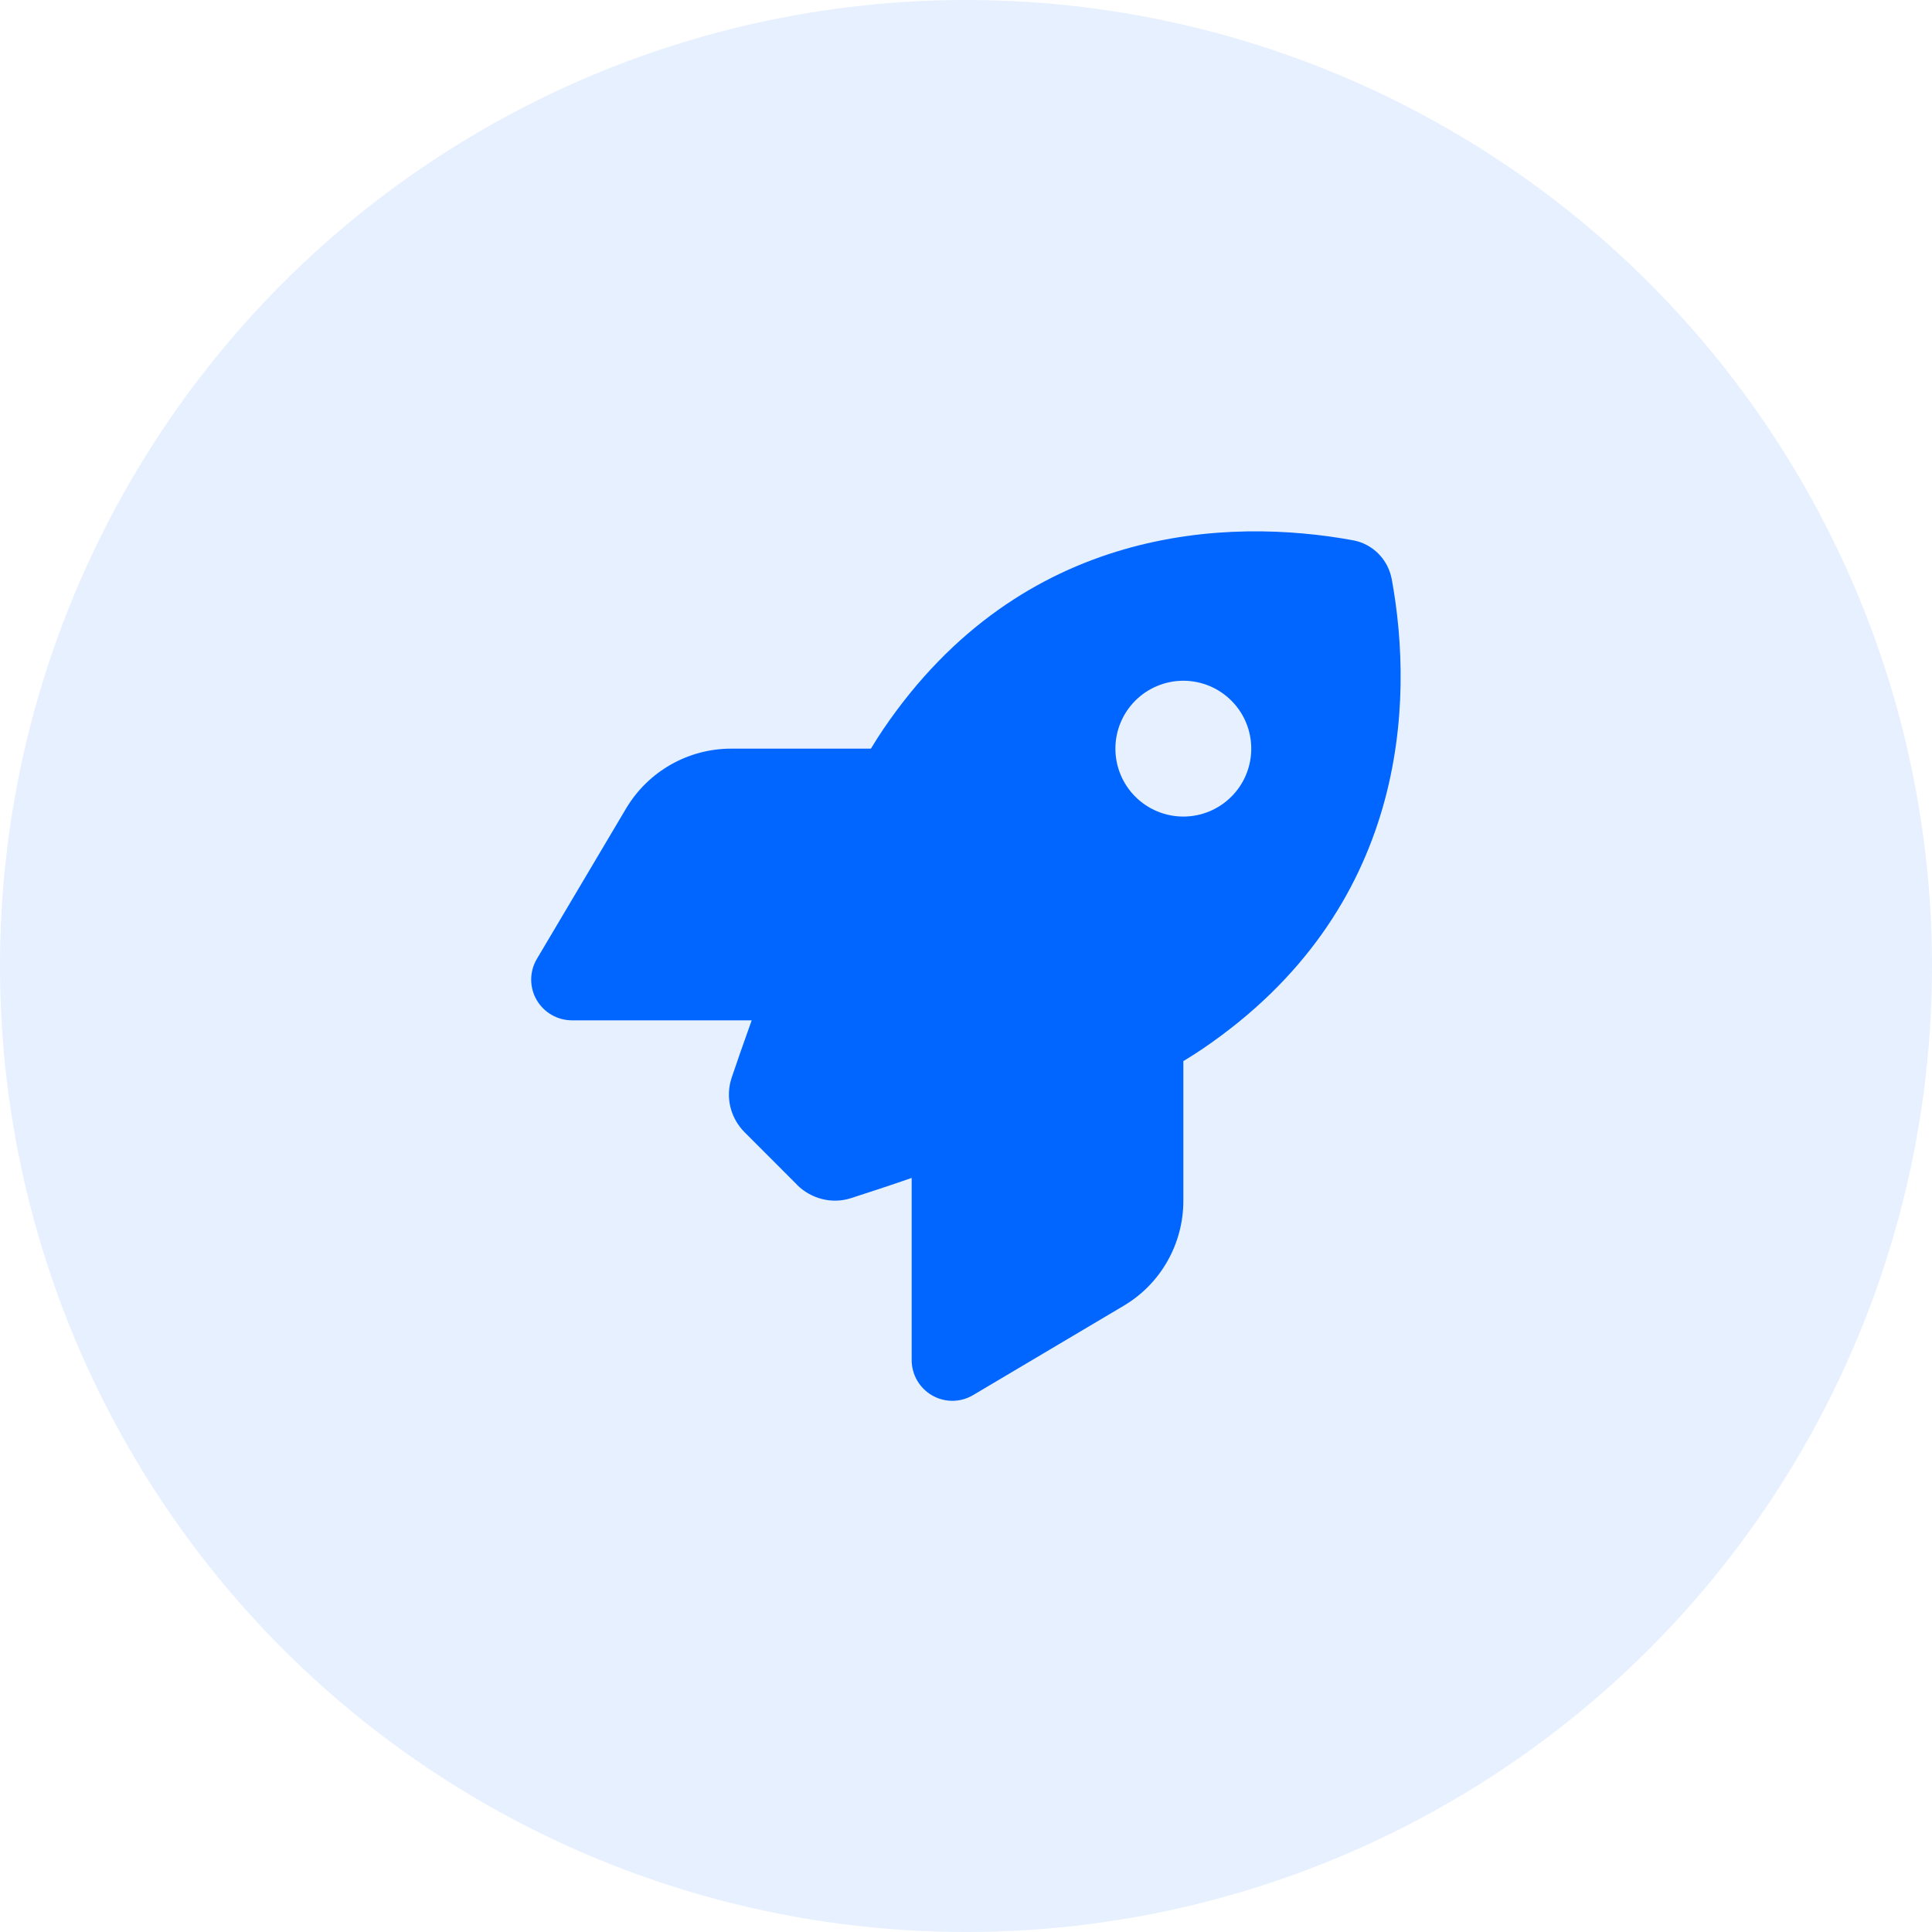
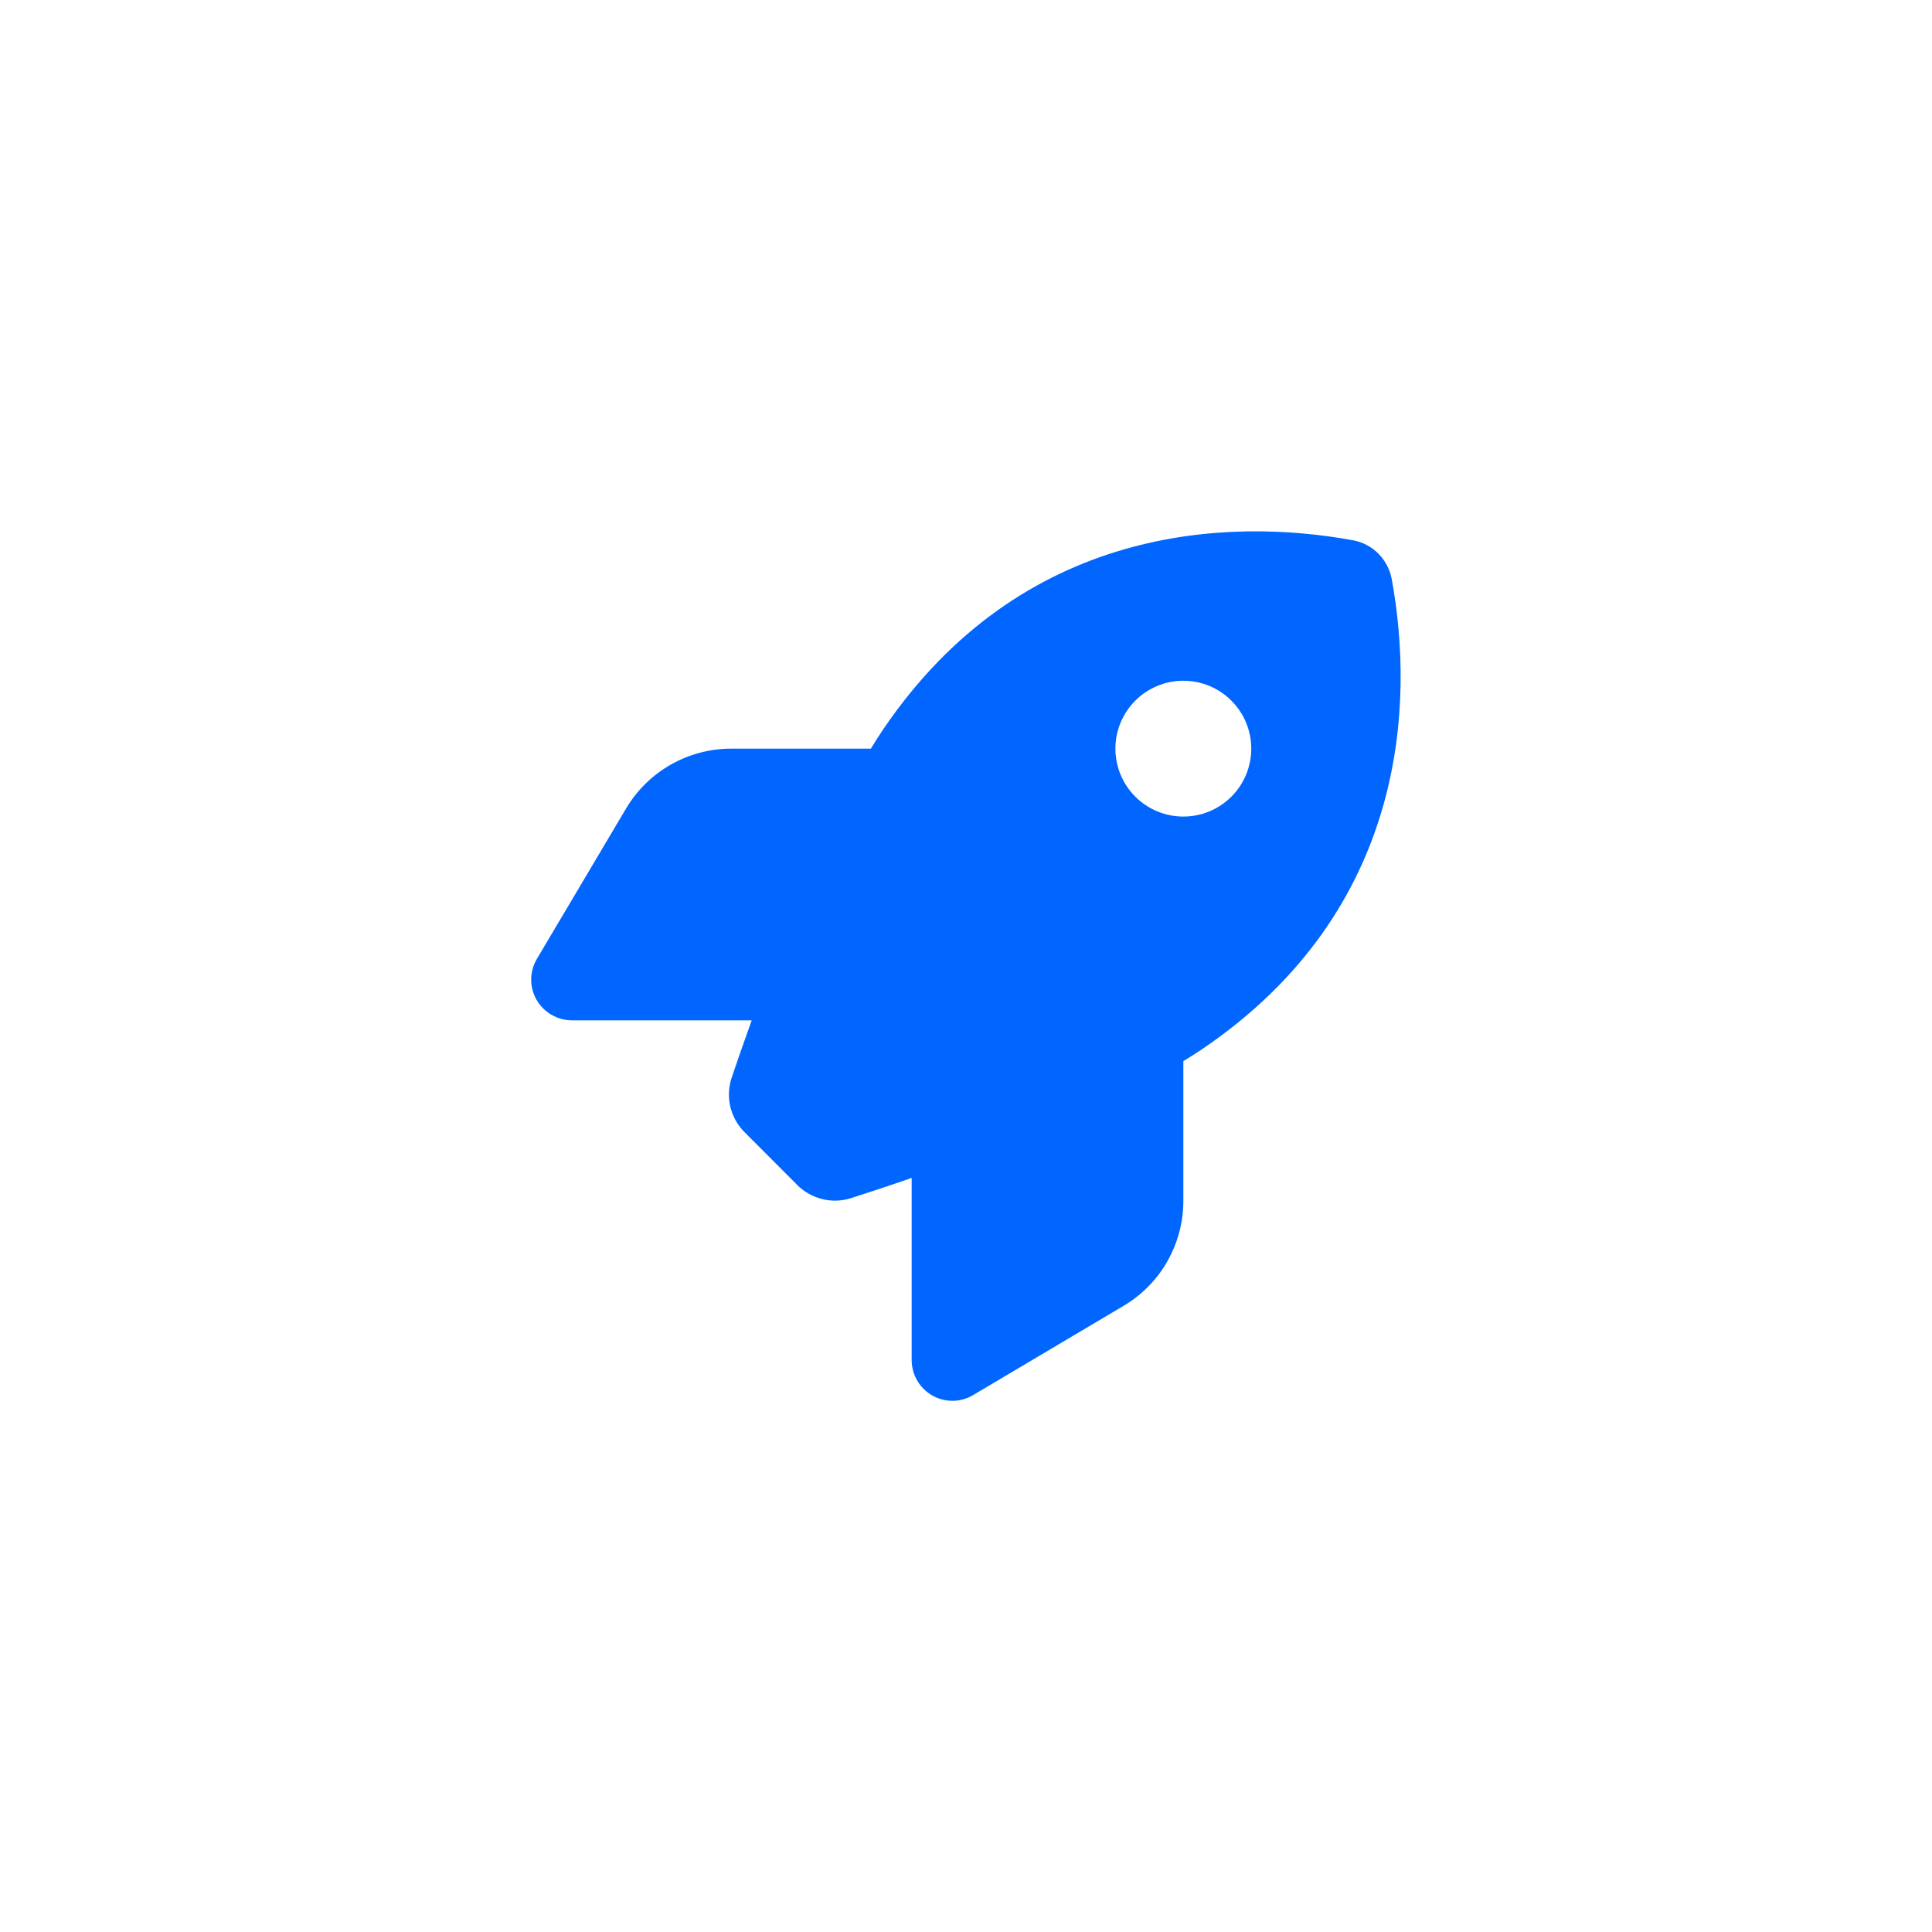
<svg xmlns="http://www.w3.org/2000/svg" width="40" height="40" viewBox="0 0 40 40" fill="none">
-   <circle cx="20" cy="20" r="20" fill="#0066FF" fill-opacity="0.1" />
  <g clip-path="url(#clip0_12578_2526)">
    <path d="M16.505 24.532L15.419 23.445C15.12 23.146 15.015 22.714 15.148 22.313C15.254 22 15.394 21.593 15.563 21.125H11.844C11.541 21.125 11.26 20.963 11.109 20.7C10.958 20.436 10.961 20.113 11.116 19.852L12.961 16.741C13.418 15.971 14.245 15.5 15.138 15.5H18.031C18.115 15.359 18.2 15.229 18.284 15.103C21.163 10.856 25.453 10.715 28.012 11.186C28.42 11.26 28.736 11.58 28.814 11.988C29.285 14.551 29.14 18.836 24.897 21.716C24.774 21.8 24.64 21.884 24.5 21.969V24.862C24.5 25.755 24.029 26.585 23.259 27.038L20.147 28.884C19.887 29.039 19.564 29.042 19.3 28.891C19.037 28.74 18.875 28.462 18.875 28.156V24.388C18.379 24.56 17.947 24.7 17.62 24.806C17.226 24.933 16.797 24.823 16.502 24.532H16.505ZM24.5 16.906C24.873 16.906 25.23 16.758 25.494 16.494C25.758 16.231 25.906 15.873 25.906 15.5C25.906 15.127 25.758 14.769 25.494 14.506C25.23 14.242 24.873 14.094 24.5 14.094C24.127 14.094 23.769 14.242 23.505 14.506C23.242 14.769 23.093 15.127 23.093 15.5C23.093 15.873 23.242 16.231 23.505 16.494C23.769 16.758 24.127 16.906 24.5 16.906Z" fill="#0066FF" />
  </g>
  <defs>
    <clipPath id="clip0_12578_2526">
      <rect width="18" height="18" fill="white" transform="translate(11 11)" />
    </clipPath>
  </defs>
</svg>